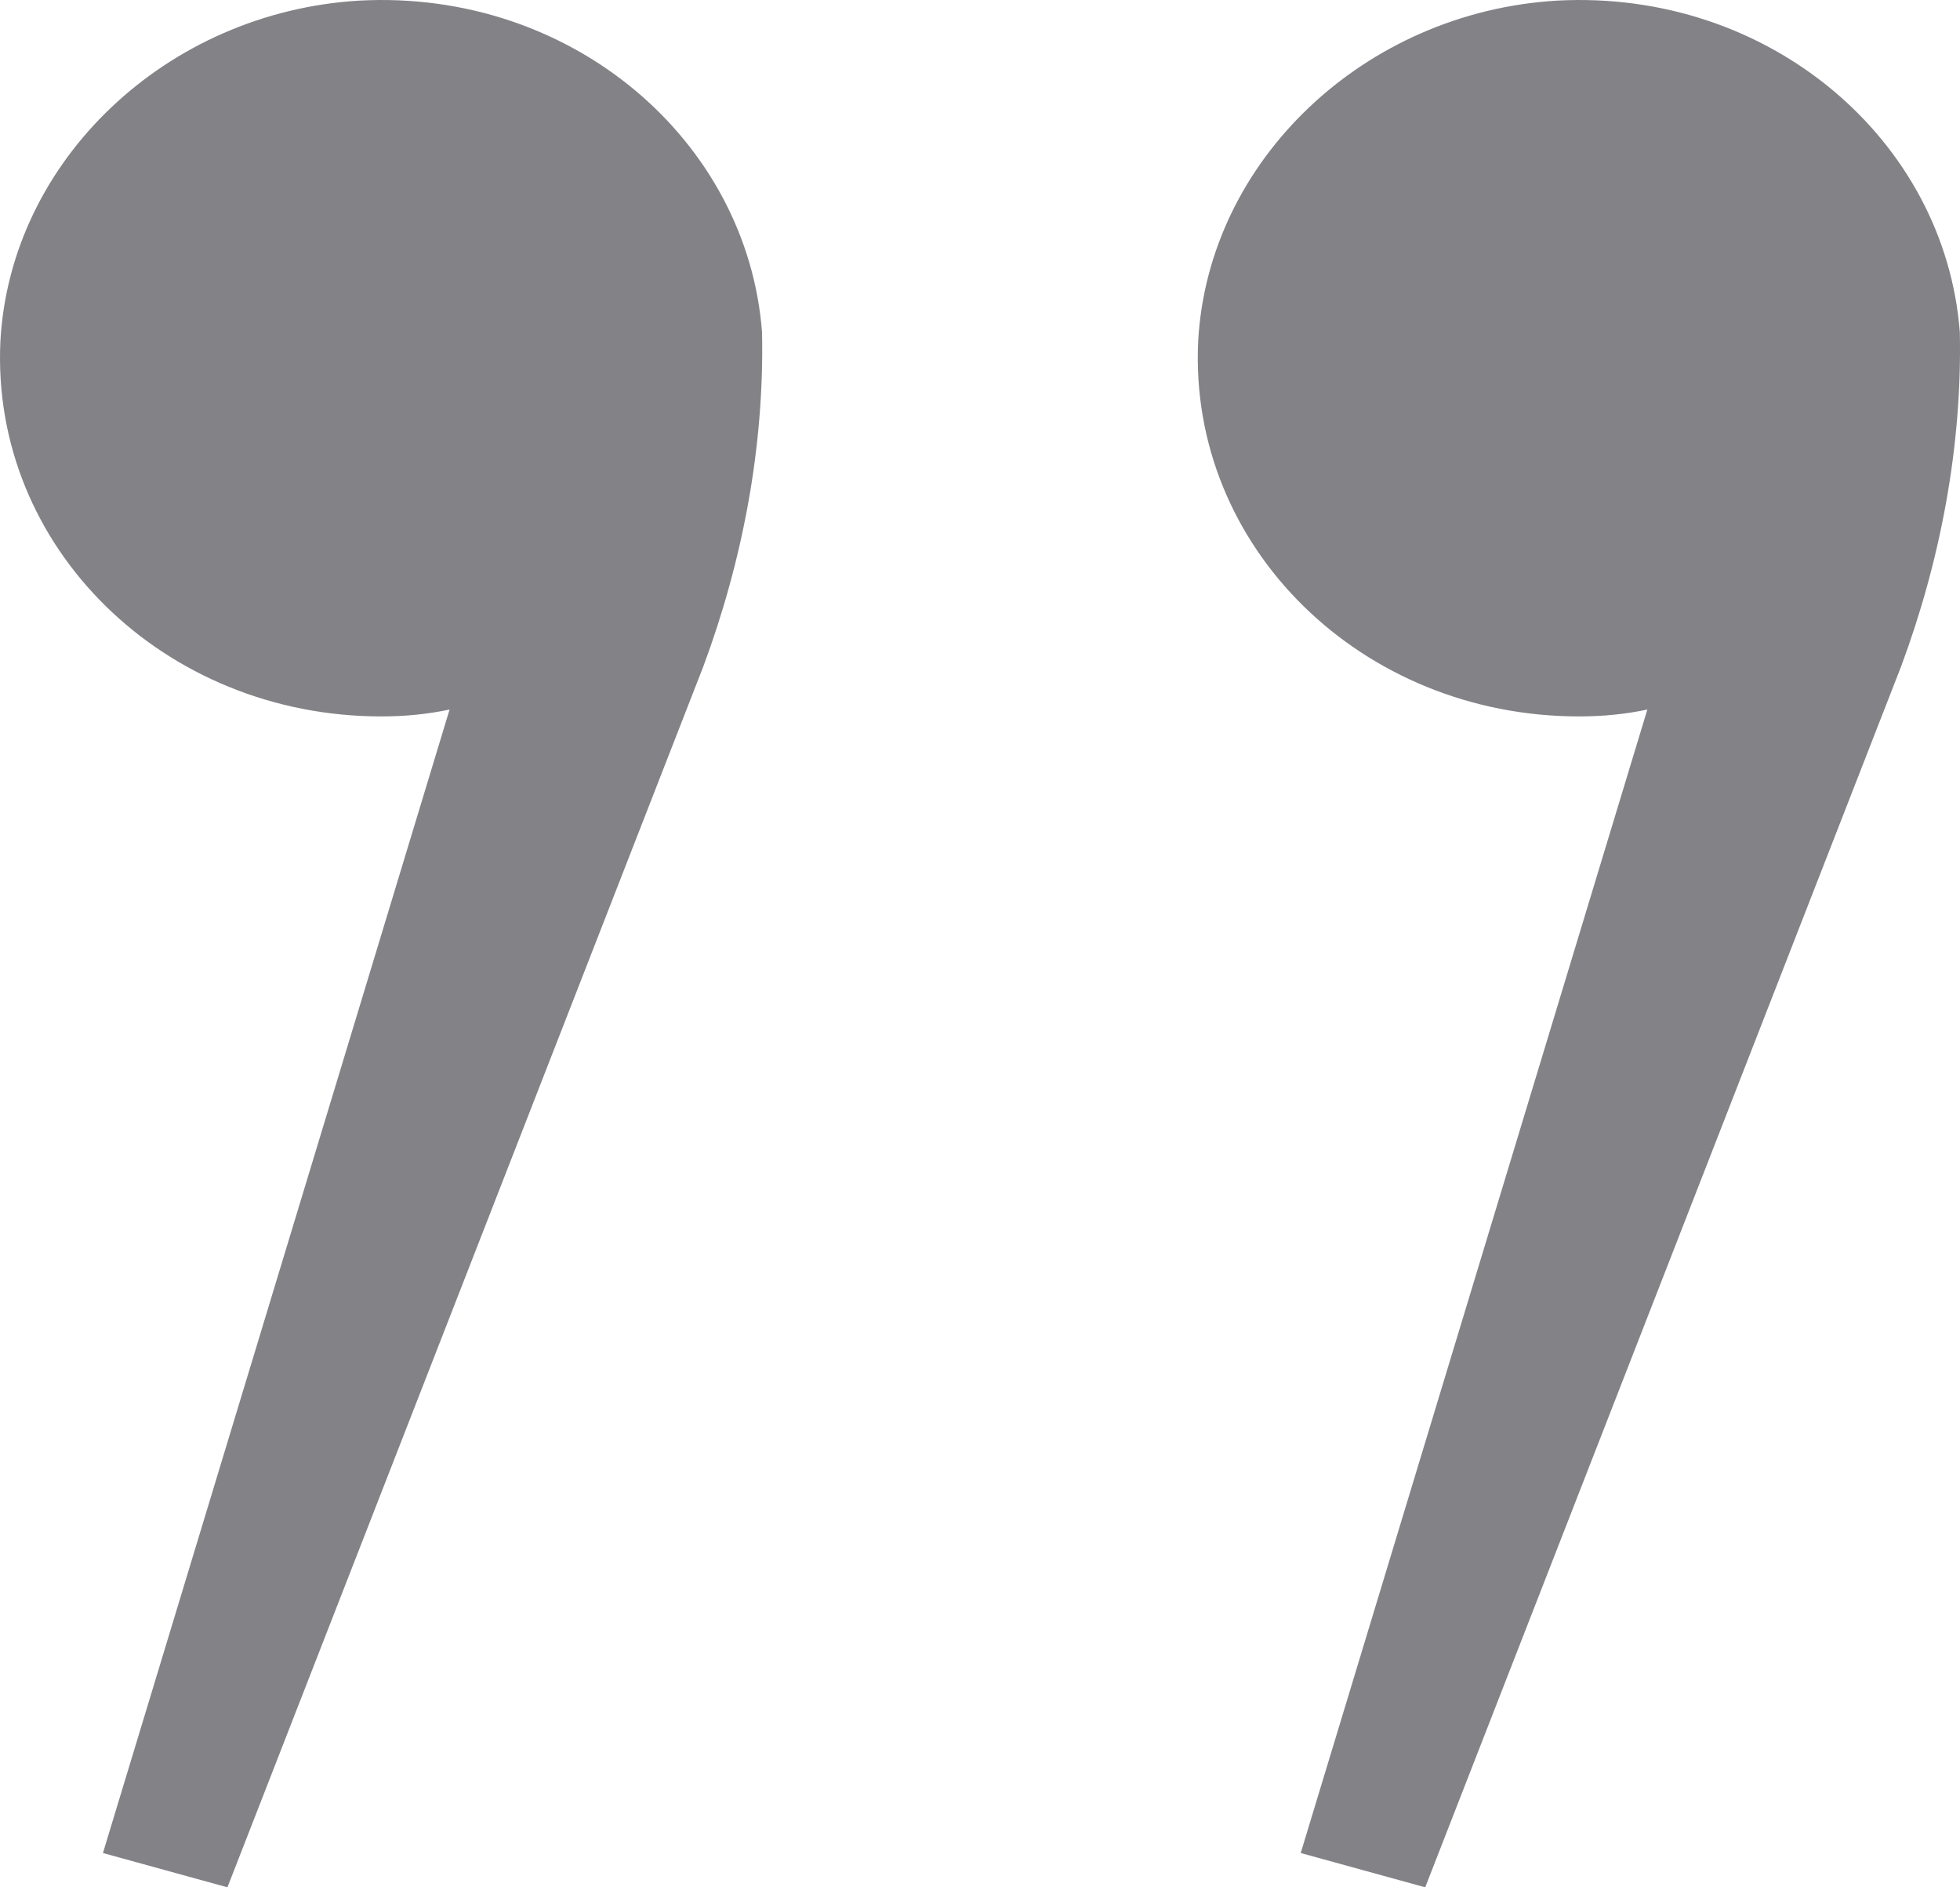
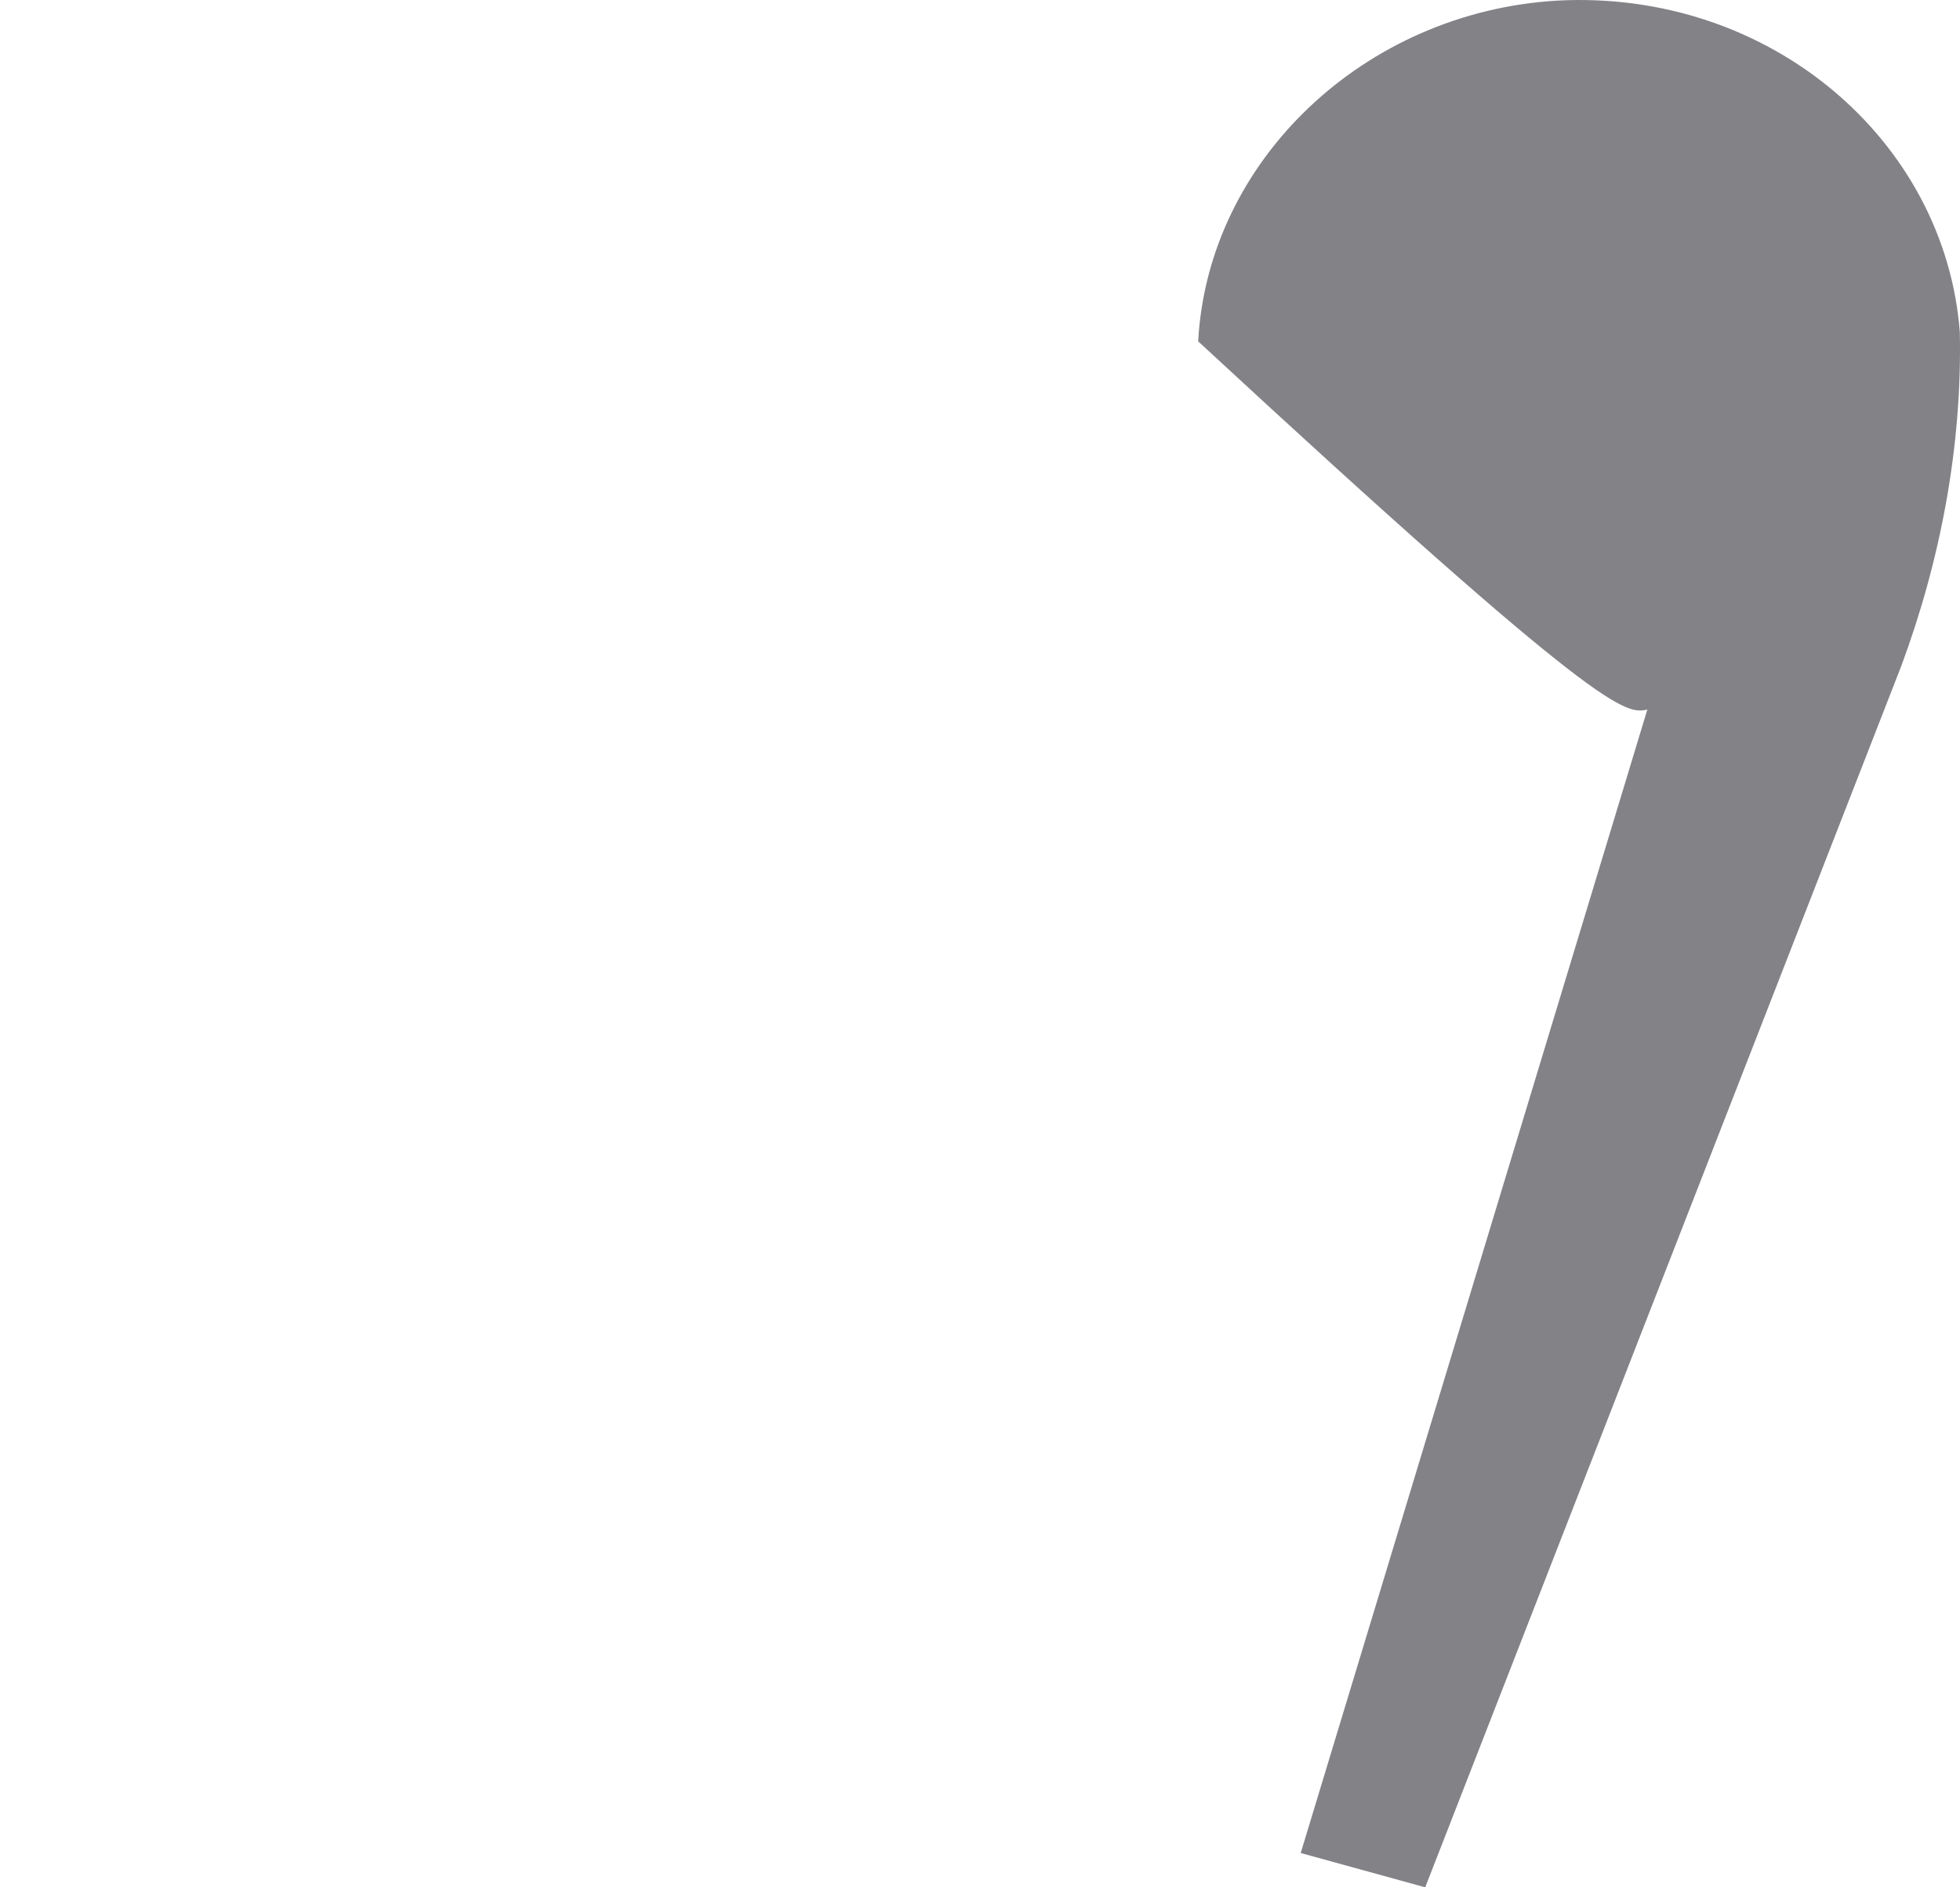
<svg xmlns="http://www.w3.org/2000/svg" width="54" height="52" viewBox="0 0 54 52" fill="none">
  <g id="vector">
-     <path id="Vector" d="M20.995 9.153C20.591 3.86 15.749 -0.298 9.898 0.017C4.584 0.332 0.28 4.427 0.011 9.405C-0.258 15.076 4.517 19.739 10.503 19.739C11.175 19.739 11.781 19.676 12.386 19.55L2.836 51.055L6.266 52L19.381 18.353C20.457 15.454 21.062 12.304 20.995 9.153Z" fill="#838287" />
-     <path id="Vector_2" d="M53.995 9.153C53.591 3.86 48.749 -0.298 42.898 0.017C37.584 0.332 33.28 4.427 33.011 9.405C32.742 15.076 37.517 19.739 43.503 19.739C44.175 19.739 44.781 19.676 45.386 19.55L35.836 51.055L39.266 52L52.381 18.353C53.457 15.454 54.062 12.304 53.995 9.153Z" fill="#838287" />
+     <path id="Vector_2" d="M53.995 9.153C53.591 3.86 48.749 -0.298 42.898 0.017C37.584 0.332 33.28 4.427 33.011 9.405C44.175 19.739 44.781 19.676 45.386 19.55L35.836 51.055L39.266 52L52.381 18.353C53.457 15.454 54.062 12.304 53.995 9.153Z" fill="#838287" />
  </g>
</svg>